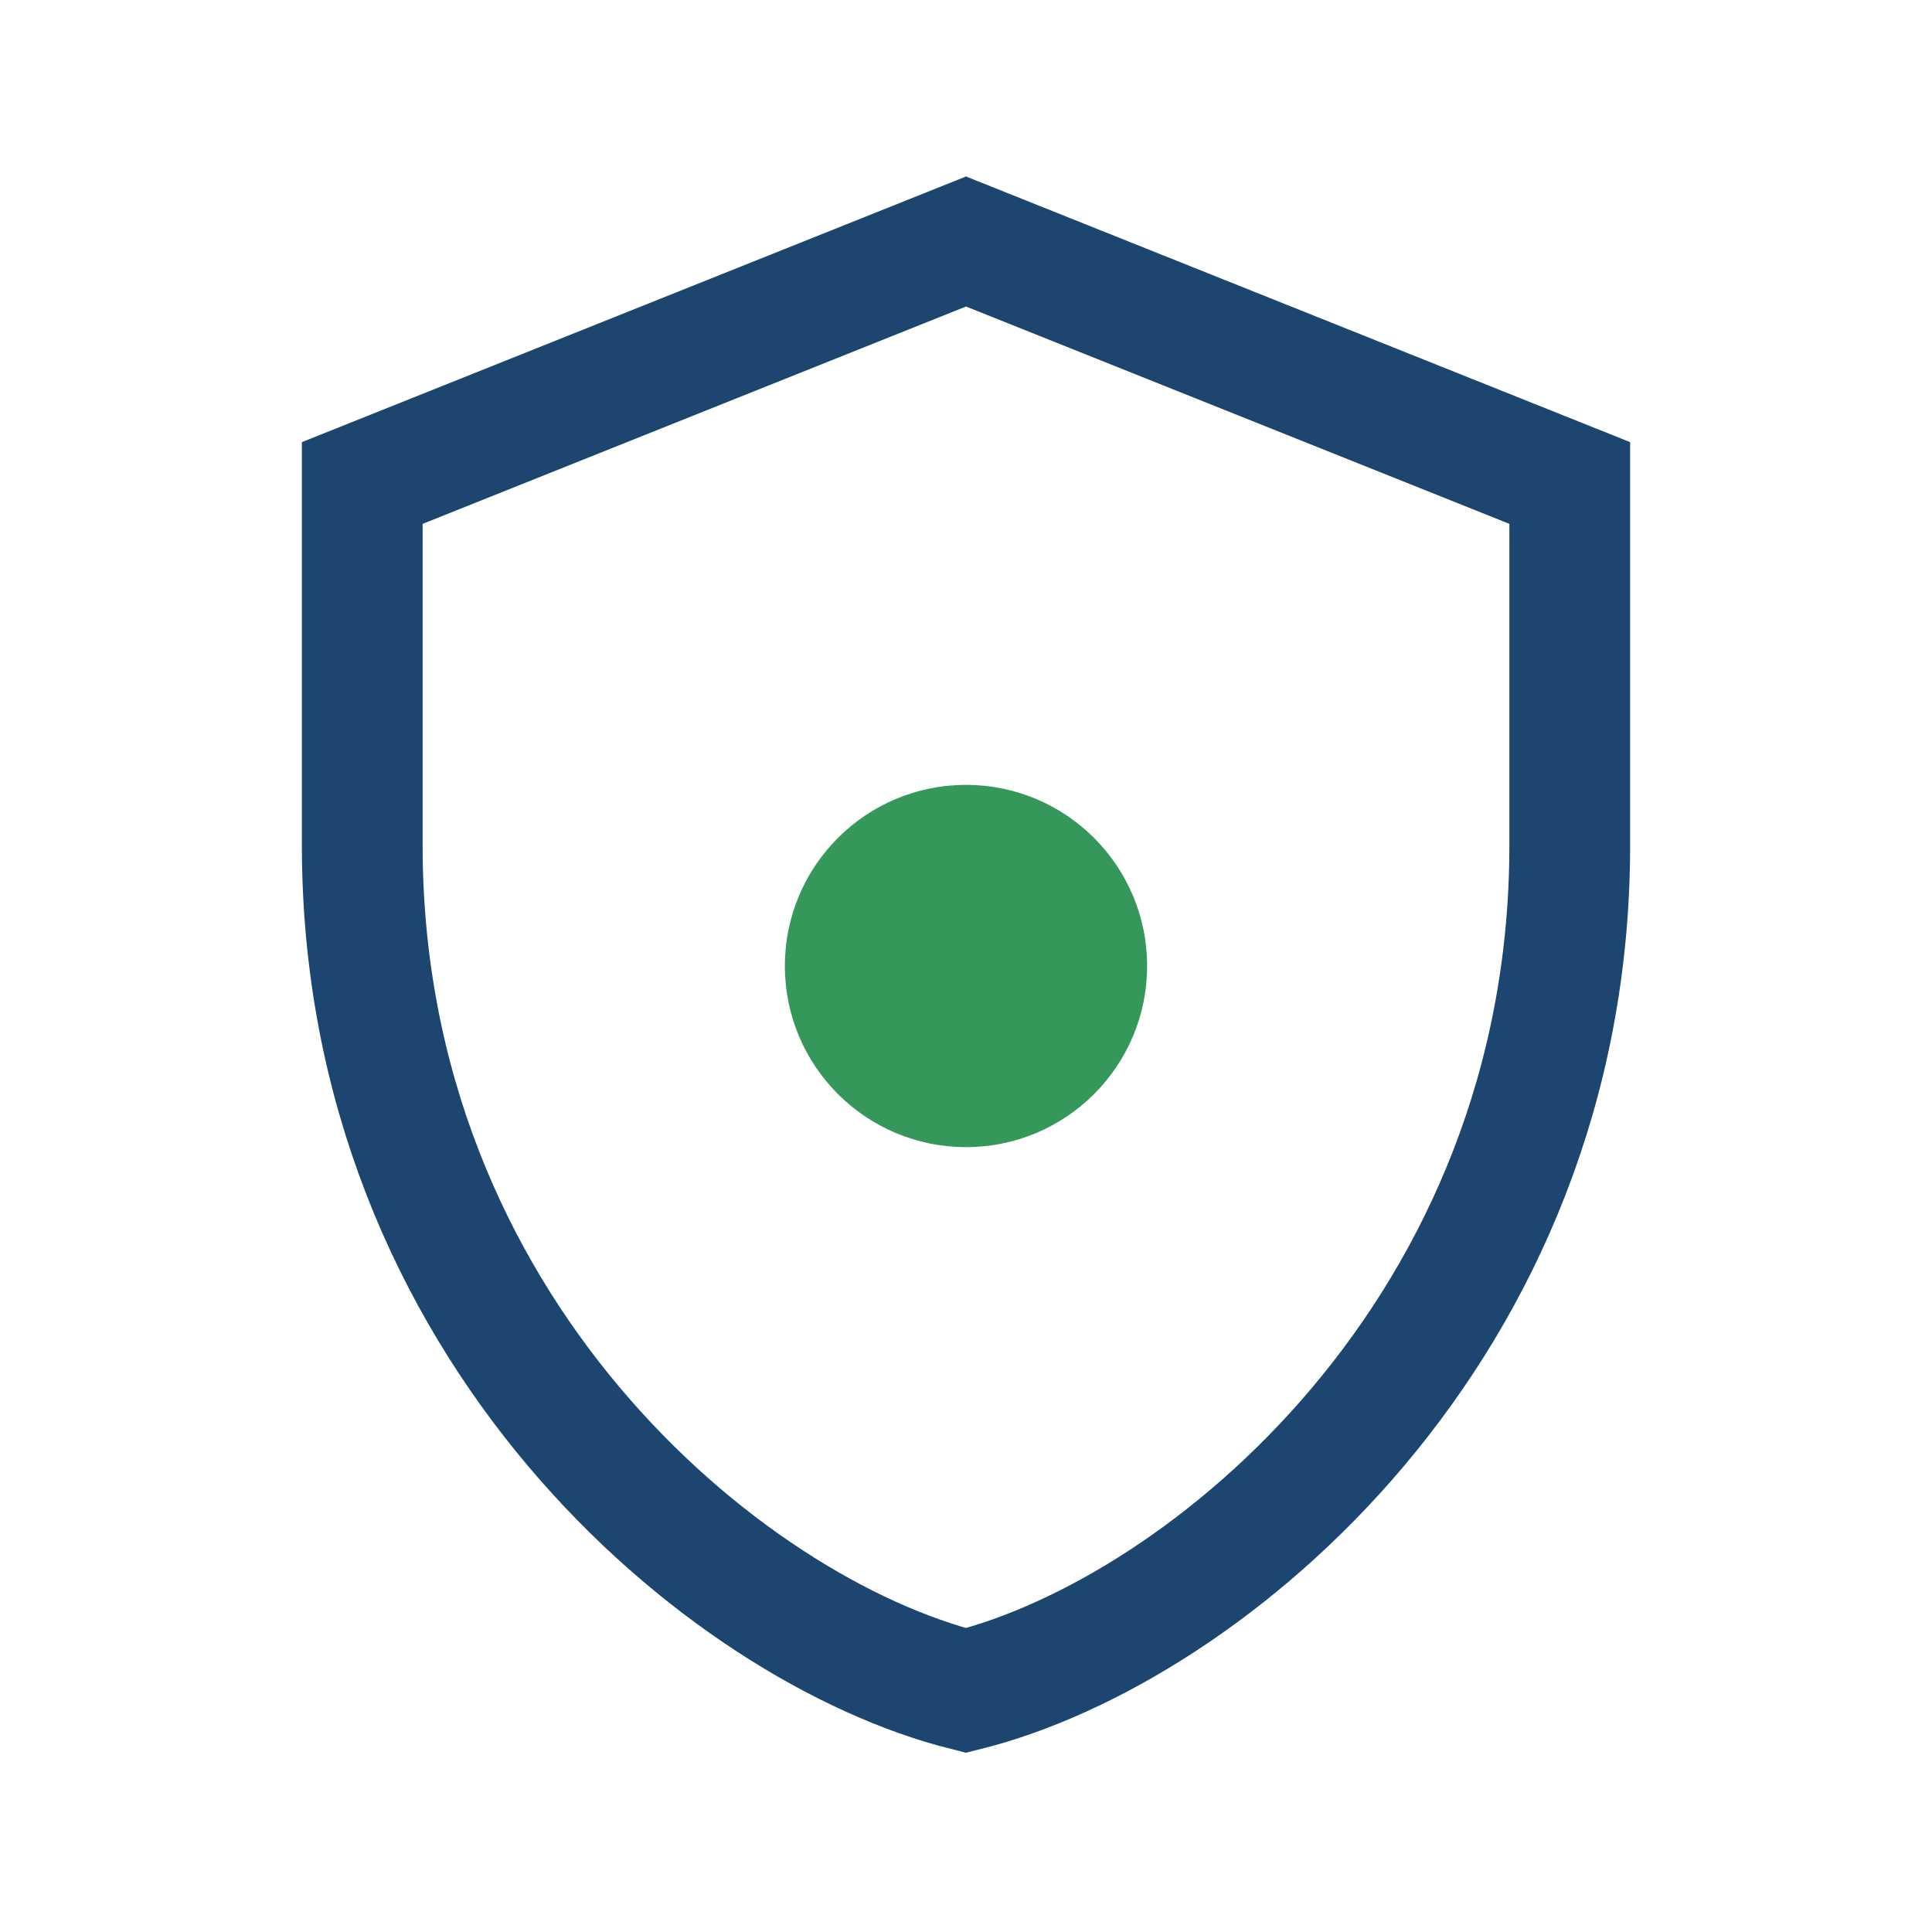
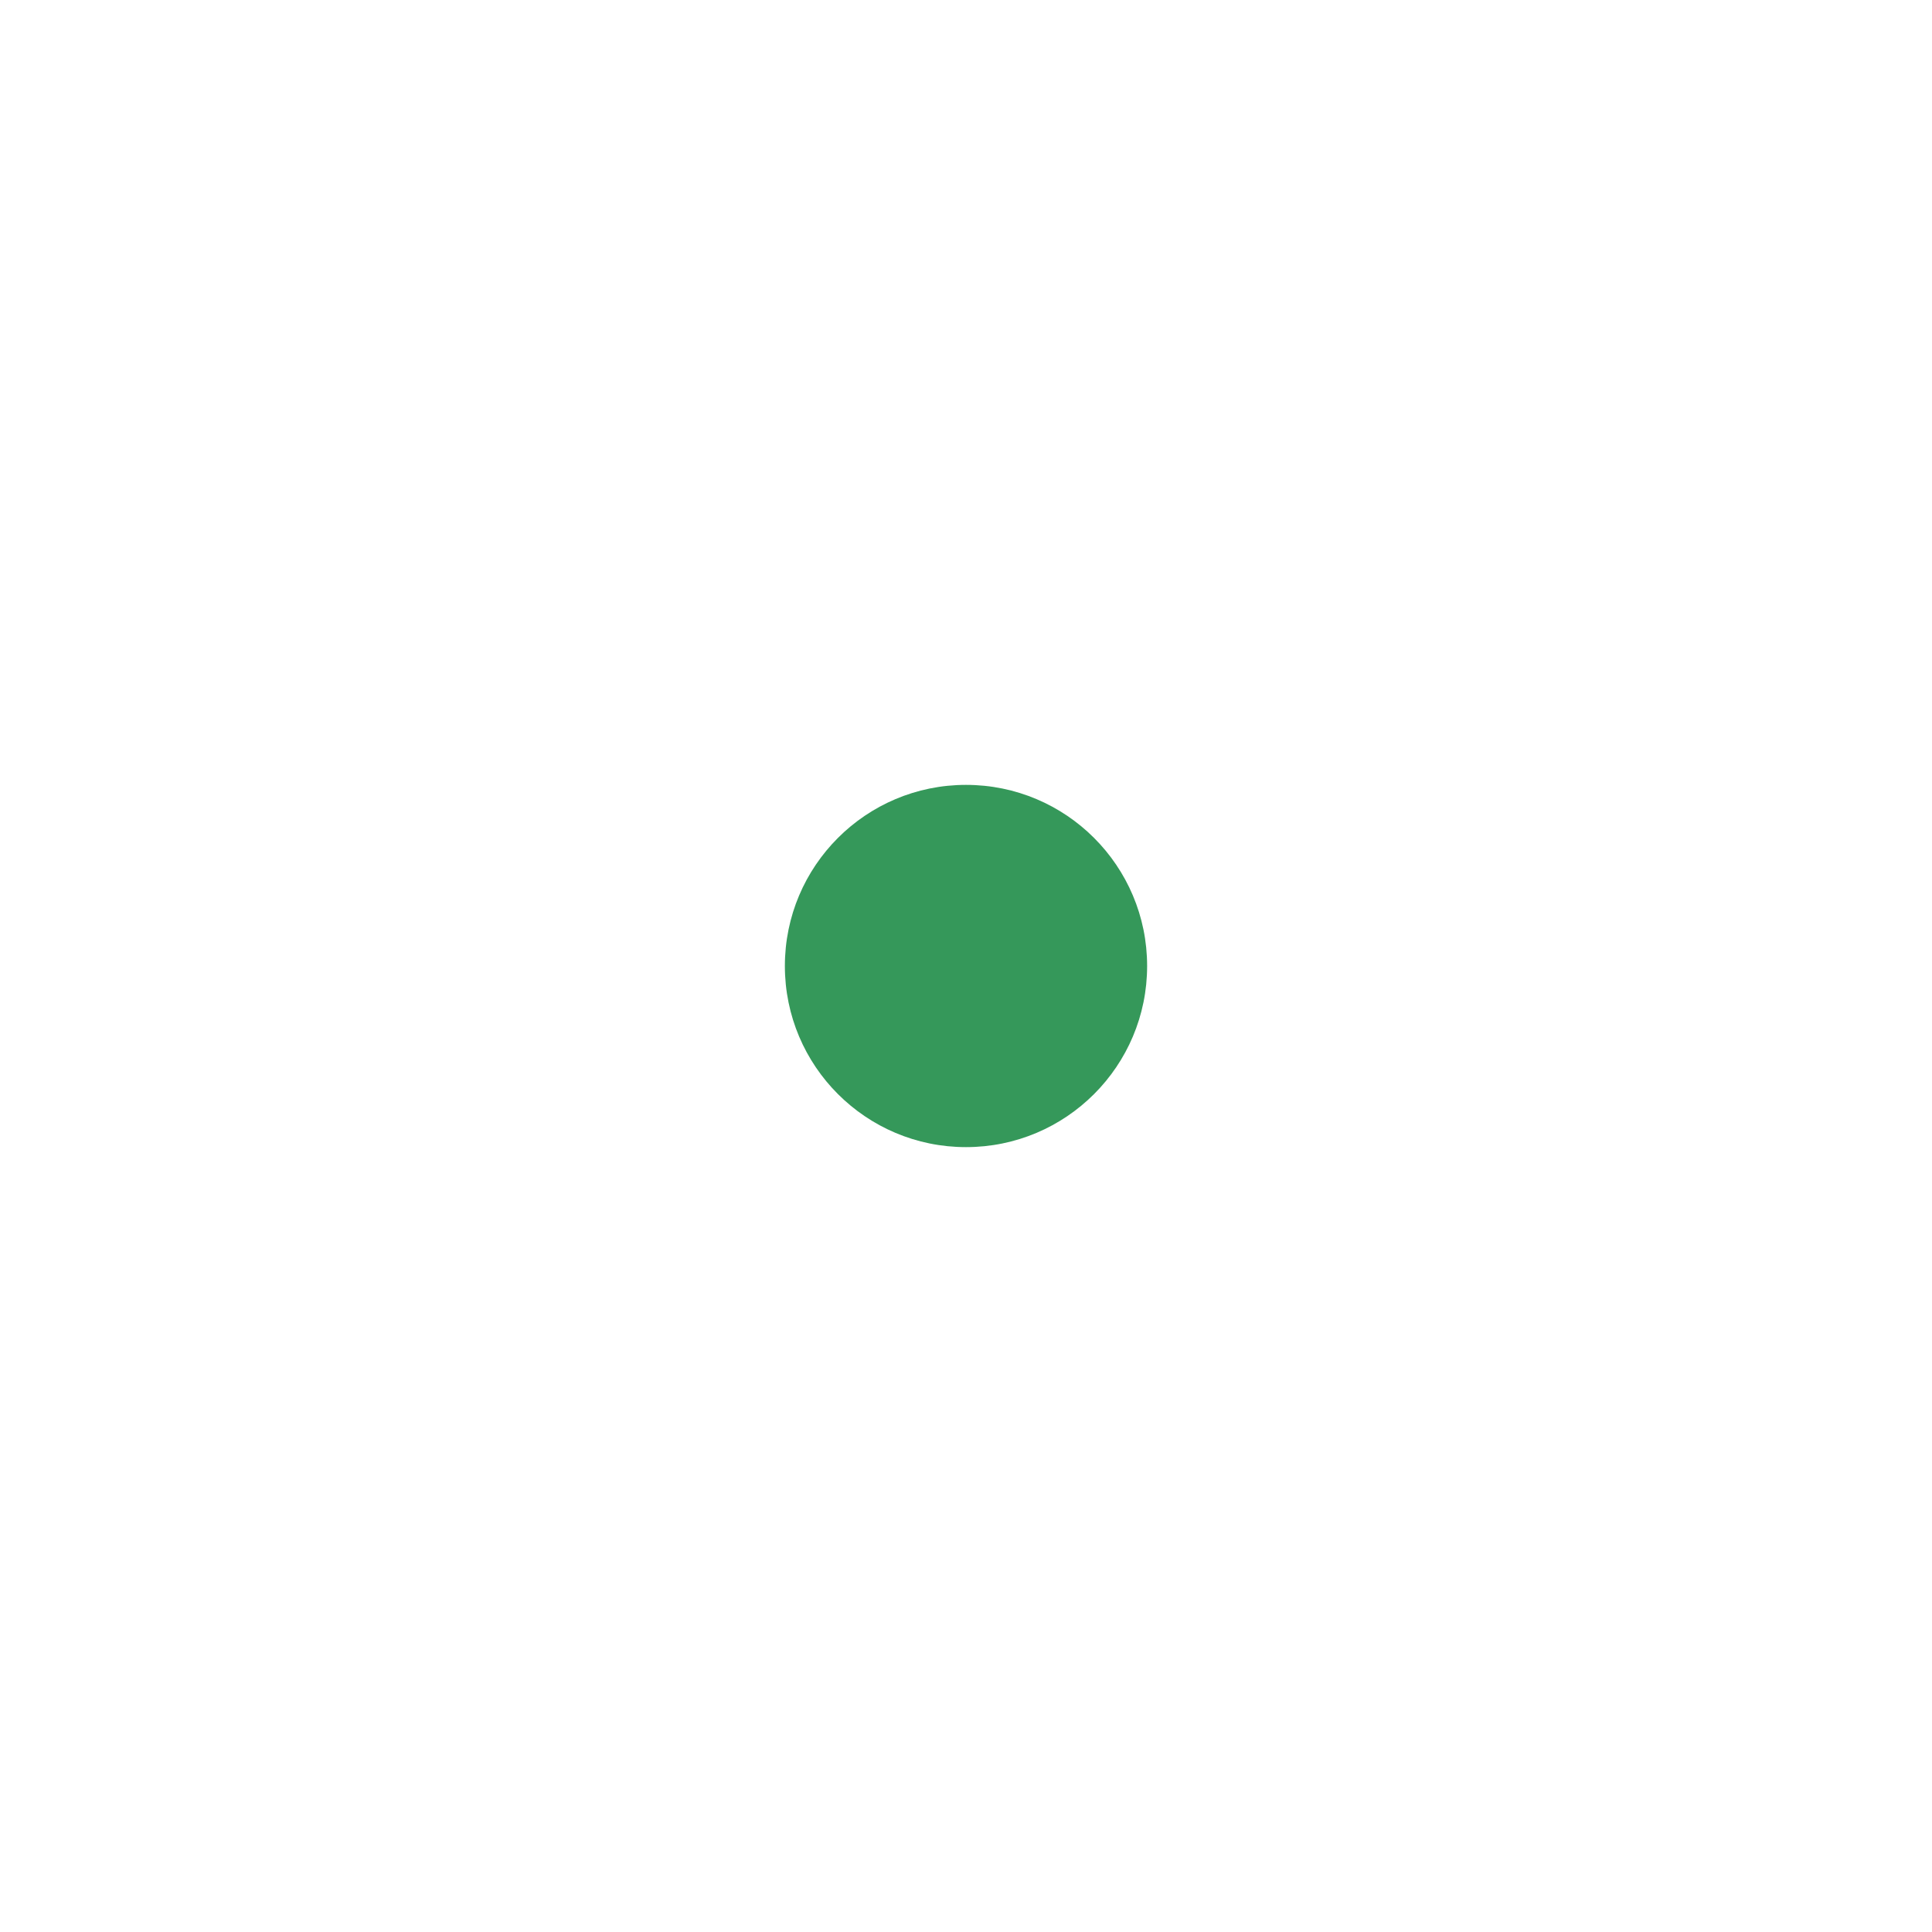
<svg xmlns="http://www.w3.org/2000/svg" width="32" height="32" viewBox="0 0 32 32">
-   <path d="M16 4l10 4v6c0 8-6 13-10 14C12 27 6 22 6 14V8z" fill="none" stroke="#1C4670" stroke-width="2" />
  <circle cx="16" cy="16" r="3" fill="#35985A" />
</svg>